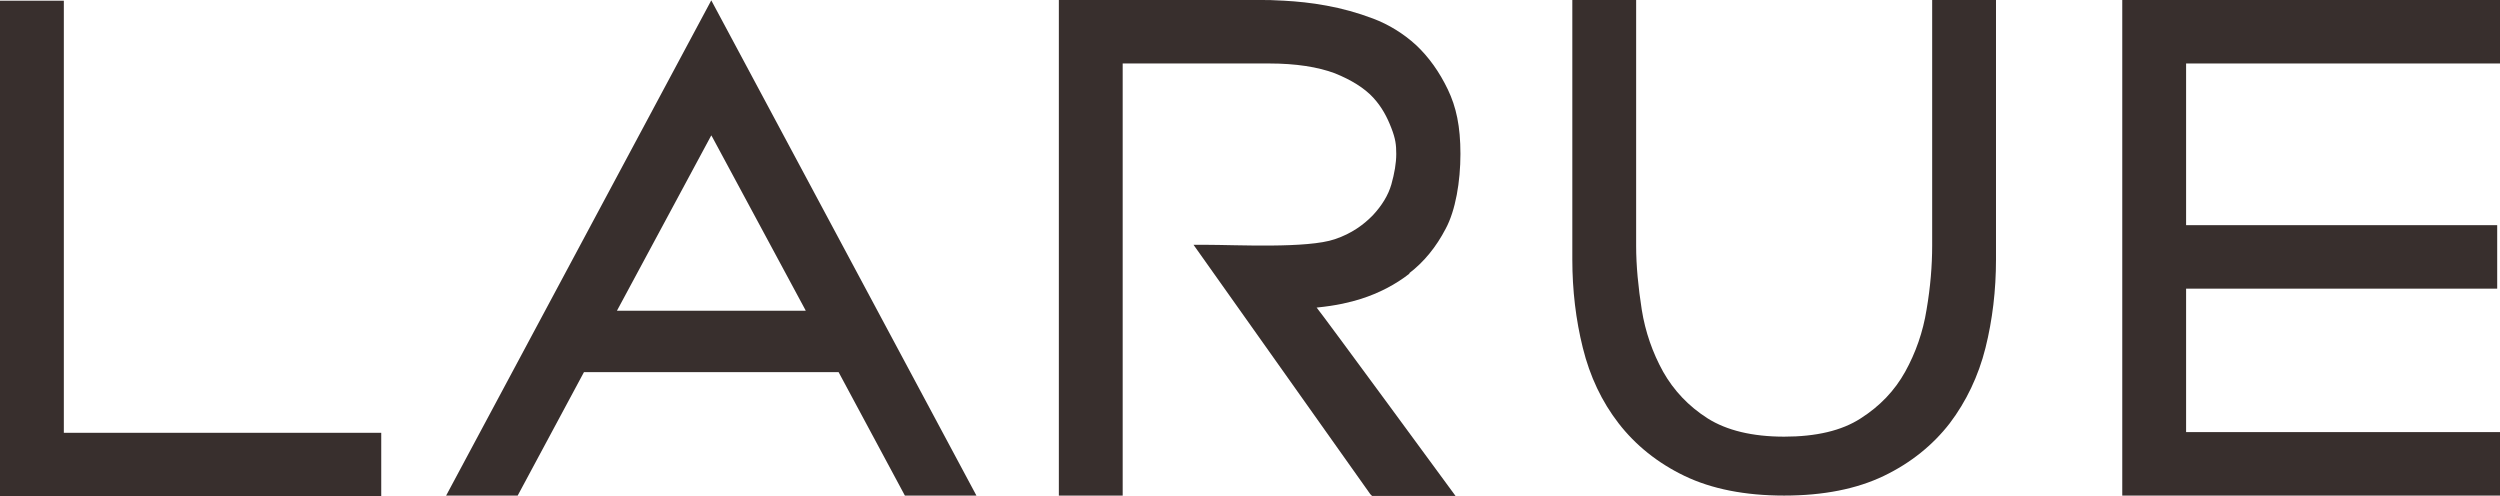
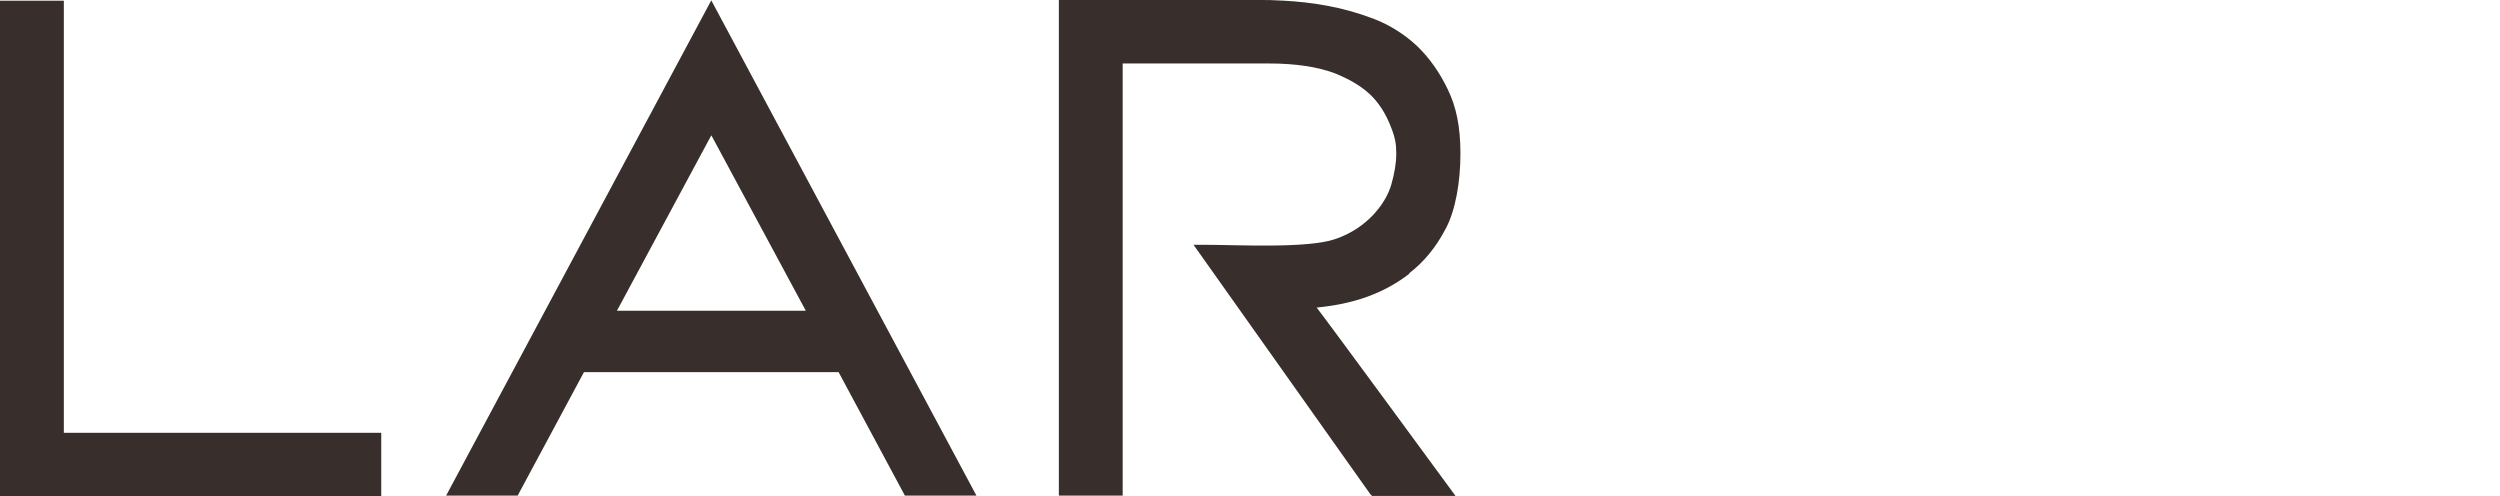
<svg xmlns="http://www.w3.org/2000/svg" id="Layer_1" viewBox="0 0 712.8 141.5">
  <defs>
    <style>      .st0 {        fill: #382f2d;      }    </style>
  </defs>
  <polygon class="st0" points="18.2 .2 0 .2 0 141.5 108.7 141.5 108.7 123.4 18.2 123.4 18.2 .2" />
  <path class="st0" d="M401.8,77.9c4.2-3.2,7.7-7.5,10.4-12.7,2.8-5.2,4.2-13.4,4.2-21.3s-1.2-13.4-3.6-18.4c-2.4-5-5.4-9.2-9-12.6-3.6-3.3-7.8-5.9-12.3-7.6-4.5-1.7-8.9-2.9-13.3-3.7-4.3-.8-8.4-1.2-12.1-1.4-3.7-.2-4.4-.2-6.6-.2h-57.6v141.3h18.2V18.1h41.8c7.6,0,13.9,1,18.7,2.8,4.7,1.9,8.4,4.2,10.9,6.9,2.5,2.7,4,5.6,5.2,8.7,1.2,3.1,1.4,4.8,1.4,7.4s-.5,5.5-1.4,8.7c-.9,3.1-2.7,6-5.2,8.7-2.6,2.7-6.1,5.3-10.9,6.9-7.8,2.7-28.3,1.6-36.8,1.6h-3.5l50.4,71.1.5.5h23.8s-38.2-52.1-39.6-53.7c5.9-.6,9.5-1.5,12.7-2.5,5-1.6,9.7-4,13.8-7.2Z" />
-   <path class="st0" d="M550.9,70.1c0,5.6-.5,11.8-1.6,18.2-1,6.3-3.1,12.3-6.1,17.7-3,5.4-7.2,9.8-12.7,13.3-5.4,3.5-12.7,5.2-21.8,5.2s-16.4-1.8-21.8-5.2c-5.5-3.5-9.7-8-12.7-13.3-3-5.4-5.1-11.4-6.1-17.7-1-6.4-1.6-12.5-1.6-18.2V0h-18.2v74c0,8.7,1,17.2,3,25.2,2,8.1,5.4,15.3,10.2,21.5,4.8,6.2,11.1,11.3,18.8,15,7.7,3.7,17.2,5.6,28.4,5.6s20.7-1.9,28.4-5.6c7.7-3.7,14-8.8,18.8-15,4.7-6.2,8.2-13.5,10.2-21.5,2-8,3-16.5,3-25.2V0h-18.2v70.1Z" />
-   <polygon class="st0" points="712.8 18.1 712.8 0 605.1 0 605.1 141.3 712.8 141.3 712.8 123.2 623.3 123.2 623.3 82.3 712 82.3 712 64.2 623.3 64.2 623.3 18.1 712.8 18.1" />
-   <path class="st0" d="M127.2,141.3h20.4l18.9-35.2h72.6l18.9,35.2h20.4L202.8.1l-75.6,141.2ZM229.7,88.6h-53.8l26.9-50,.3.5,26.6,49.4Z" />
+   <path class="st0" d="M127.2,141.3h20.4l18.9-35.2h72.6l18.9,35.2h20.4L202.8.1l-75.6,141.2ZM229.7,88.6h-53.8l26.9-50,.3.5,26.6,49.4" />
</svg>